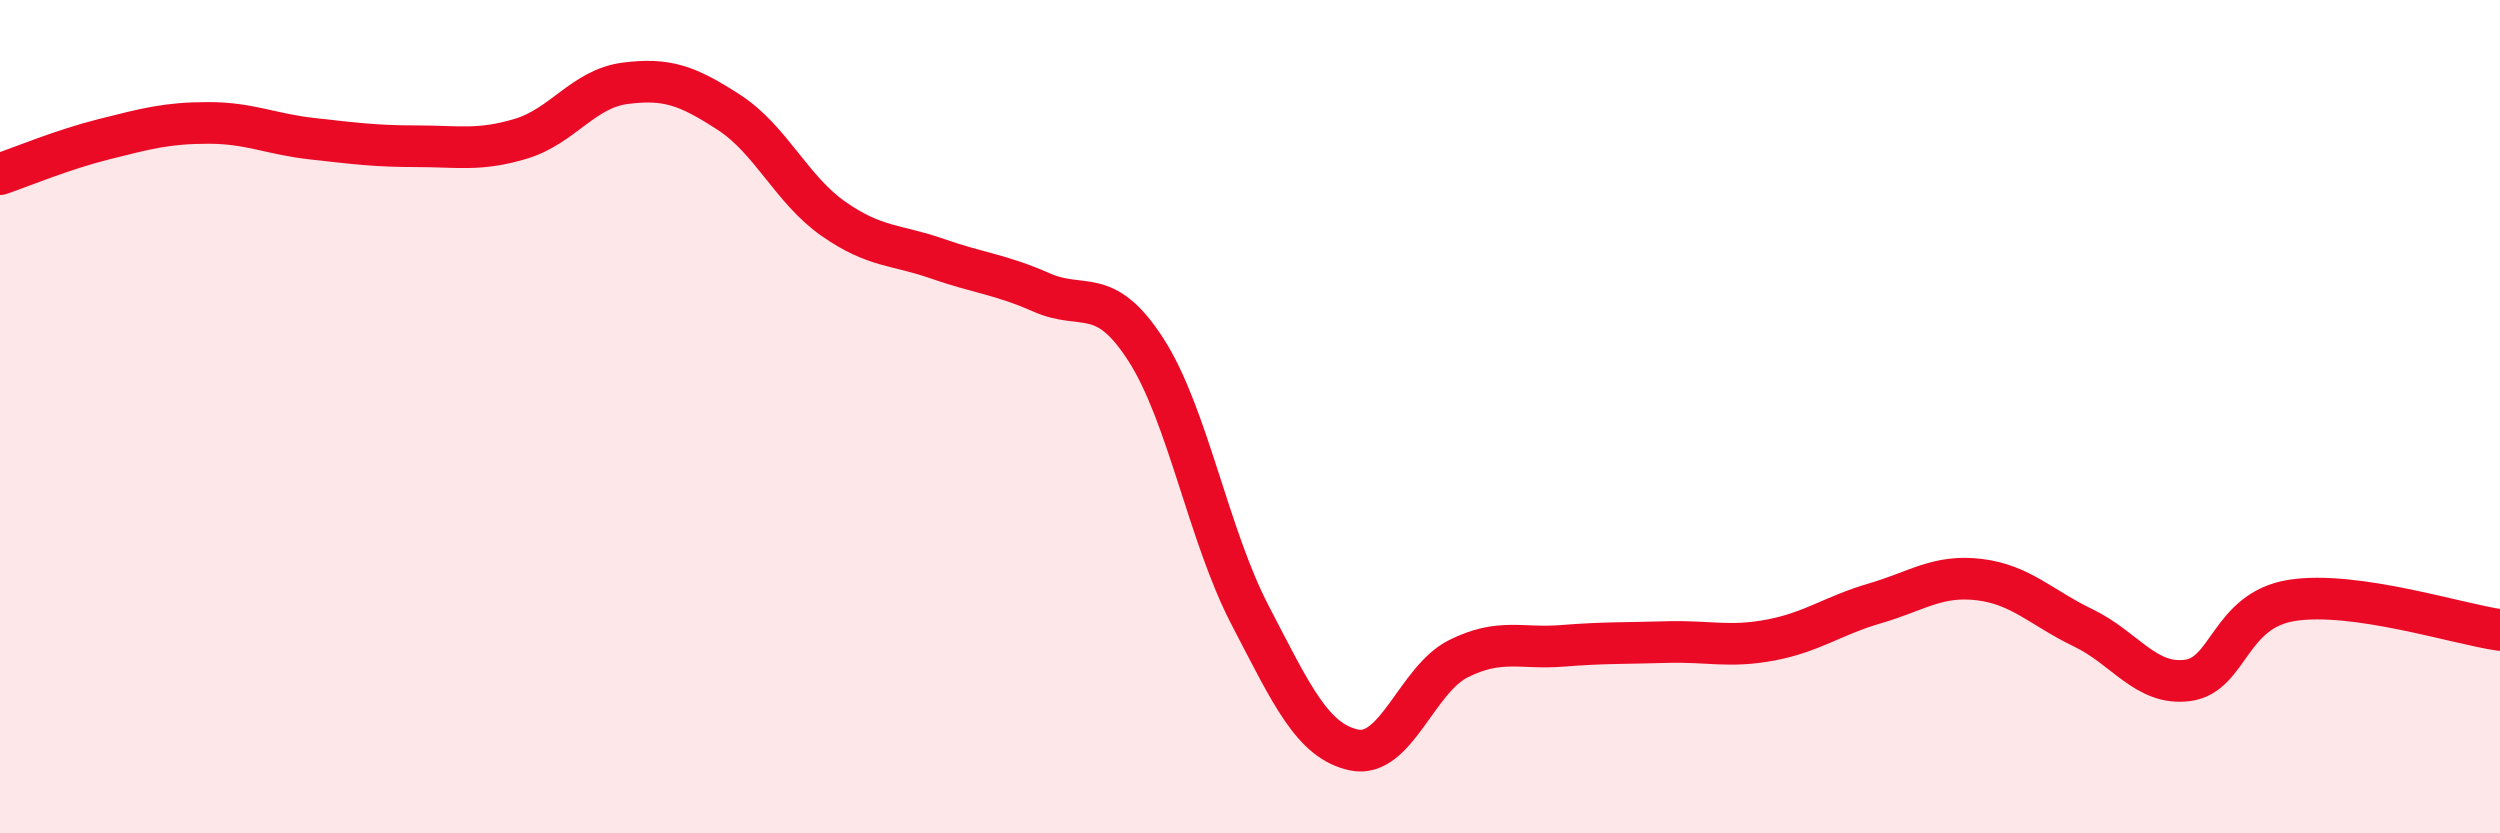
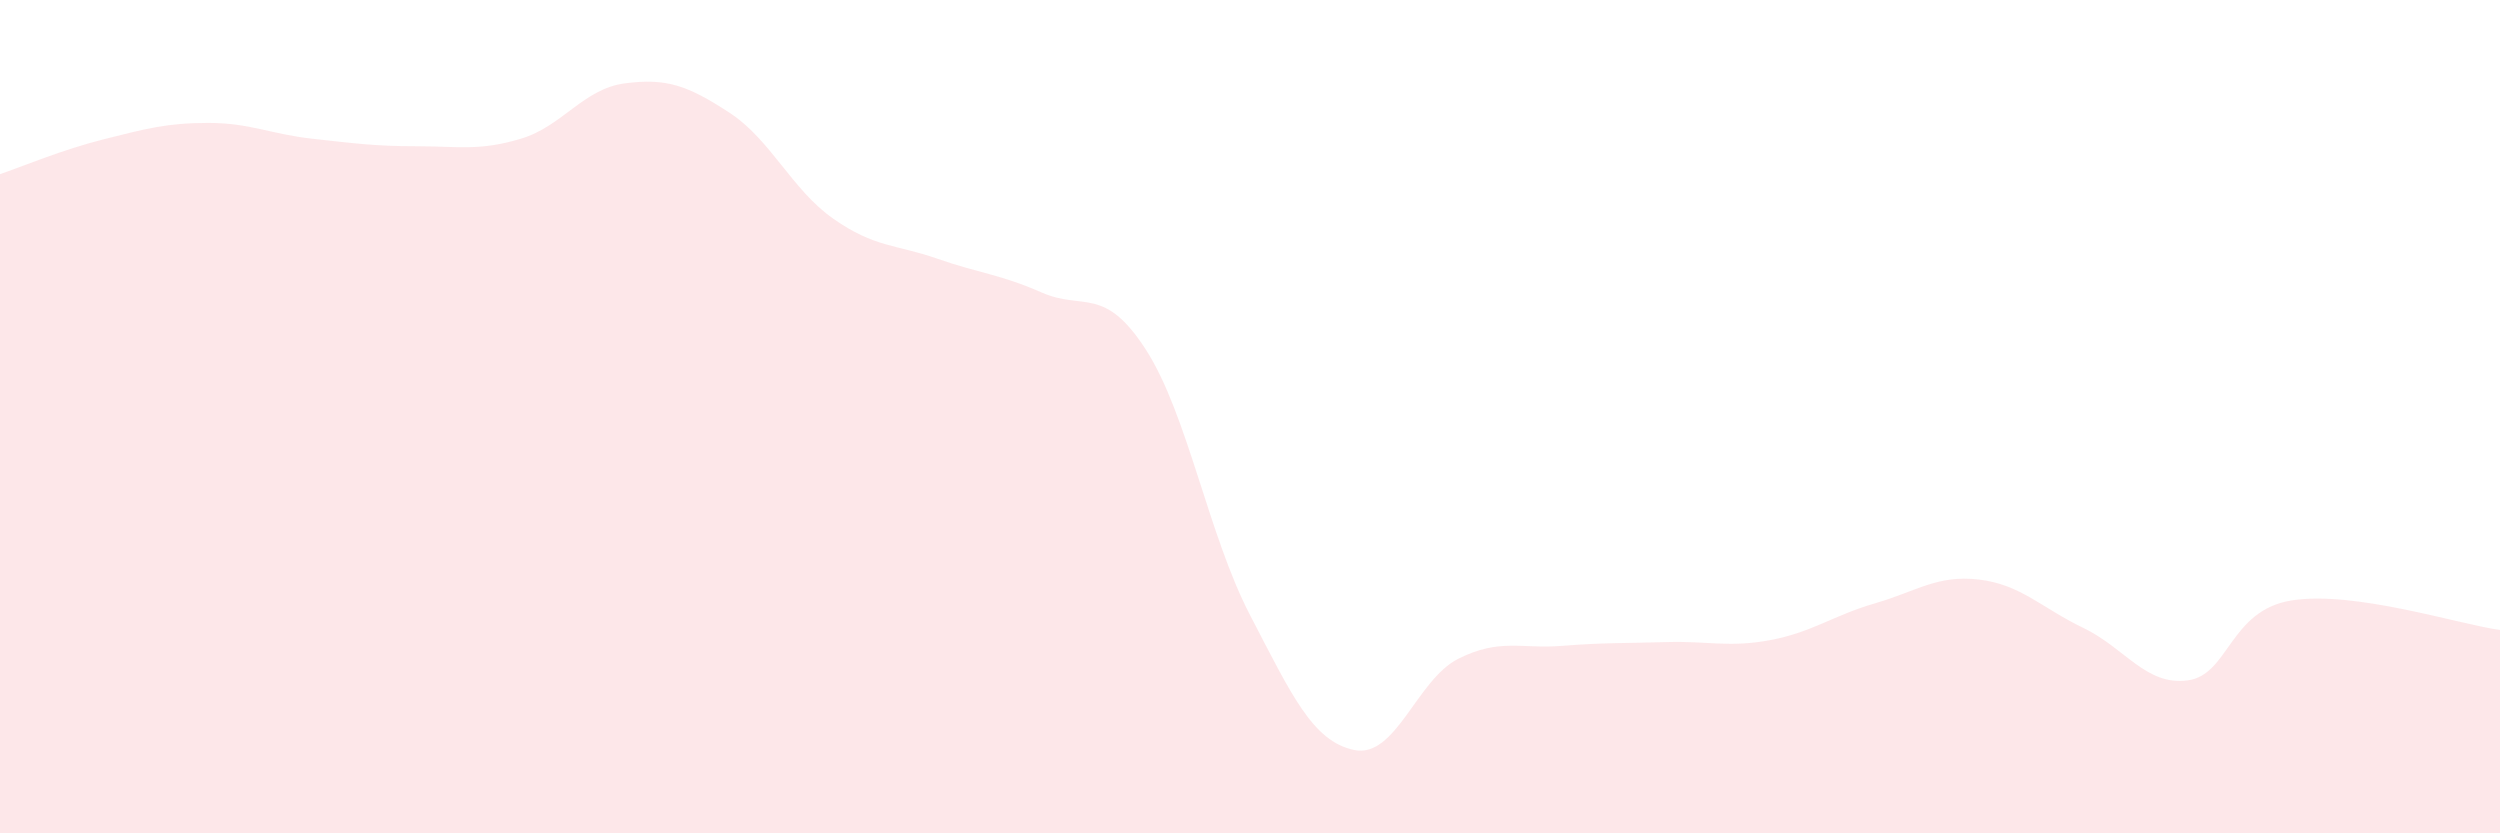
<svg xmlns="http://www.w3.org/2000/svg" width="60" height="20" viewBox="0 0 60 20">
  <path d="M 0,4.18 C 0.5,4.01 1.5,3.59 2.5,3.34 C 3.5,3.09 4,2.95 5,2.95 C 6,2.95 6.5,3.22 7.5,3.33 C 8.5,3.44 9,3.51 10,3.51 C 11,3.51 11.5,3.63 12.5,3.33 C 13.5,3.03 14,2.13 15,2 C 16,1.87 16.5,2.05 17.5,2.7 C 18.5,3.35 19,4.55 20,5.25 C 21,5.95 21.5,5.86 22.5,6.21 C 23.5,6.56 24,6.58 25,7.02 C 26,7.46 26.5,6.84 27.5,8.39 C 28.5,9.94 29,12.84 30,14.76 C 31,16.68 31.5,17.79 32.5,18 C 33.5,18.21 34,16.31 35,15.81 C 36,15.31 36.5,15.58 37.5,15.5 C 38.5,15.42 39,15.44 40,15.41 C 41,15.38 41.5,15.55 42.5,15.36 C 43.5,15.17 44,14.77 45,14.48 C 46,14.19 46.5,13.79 47.5,13.91 C 48.5,14.03 49,14.59 50,15.07 C 51,15.55 51.5,16.46 52.5,16.33 C 53.5,16.2 53.5,14.65 55,14.41 C 56.5,14.17 59,14.98 60,15.12L60 20L0 20Z" fill="#EB0A25" opacity="0.1" stroke-linecap="round" stroke-linejoin="round" />
-   <path d="M 0,4.18 C 0.5,4.01 1.5,3.59 2.5,3.34 C 3.5,3.09 4,2.95 5,2.95 C 6,2.95 6.5,3.22 7.5,3.33 C 8.5,3.44 9,3.51 10,3.51 C 11,3.51 11.5,3.63 12.5,3.33 C 13.5,3.03 14,2.13 15,2 C 16,1.87 16.5,2.05 17.5,2.7 C 18.5,3.35 19,4.55 20,5.25 C 21,5.95 21.5,5.86 22.5,6.21 C 23.5,6.56 24,6.58 25,7.02 C 26,7.46 26.5,6.84 27.5,8.39 C 28.5,9.94 29,12.84 30,14.76 C 31,16.68 31.5,17.79 32.5,18 C 33.5,18.21 34,16.31 35,15.81 C 36,15.31 36.5,15.58 37.5,15.5 C 38.5,15.42 39,15.44 40,15.41 C 41,15.38 41.5,15.55 42.5,15.36 C 43.5,15.17 44,14.77 45,14.48 C 46,14.19 46.5,13.79 47.5,13.91 C 48.5,14.03 49,14.59 50,15.07 C 51,15.55 51.5,16.46 52.5,16.33 C 53.5,16.2 53.5,14.65 55,14.41 C 56.5,14.17 59,14.98 60,15.12" stroke="#EB0A25" stroke-width="1" fill="none" stroke-linecap="round" stroke-linejoin="round" />
</svg>